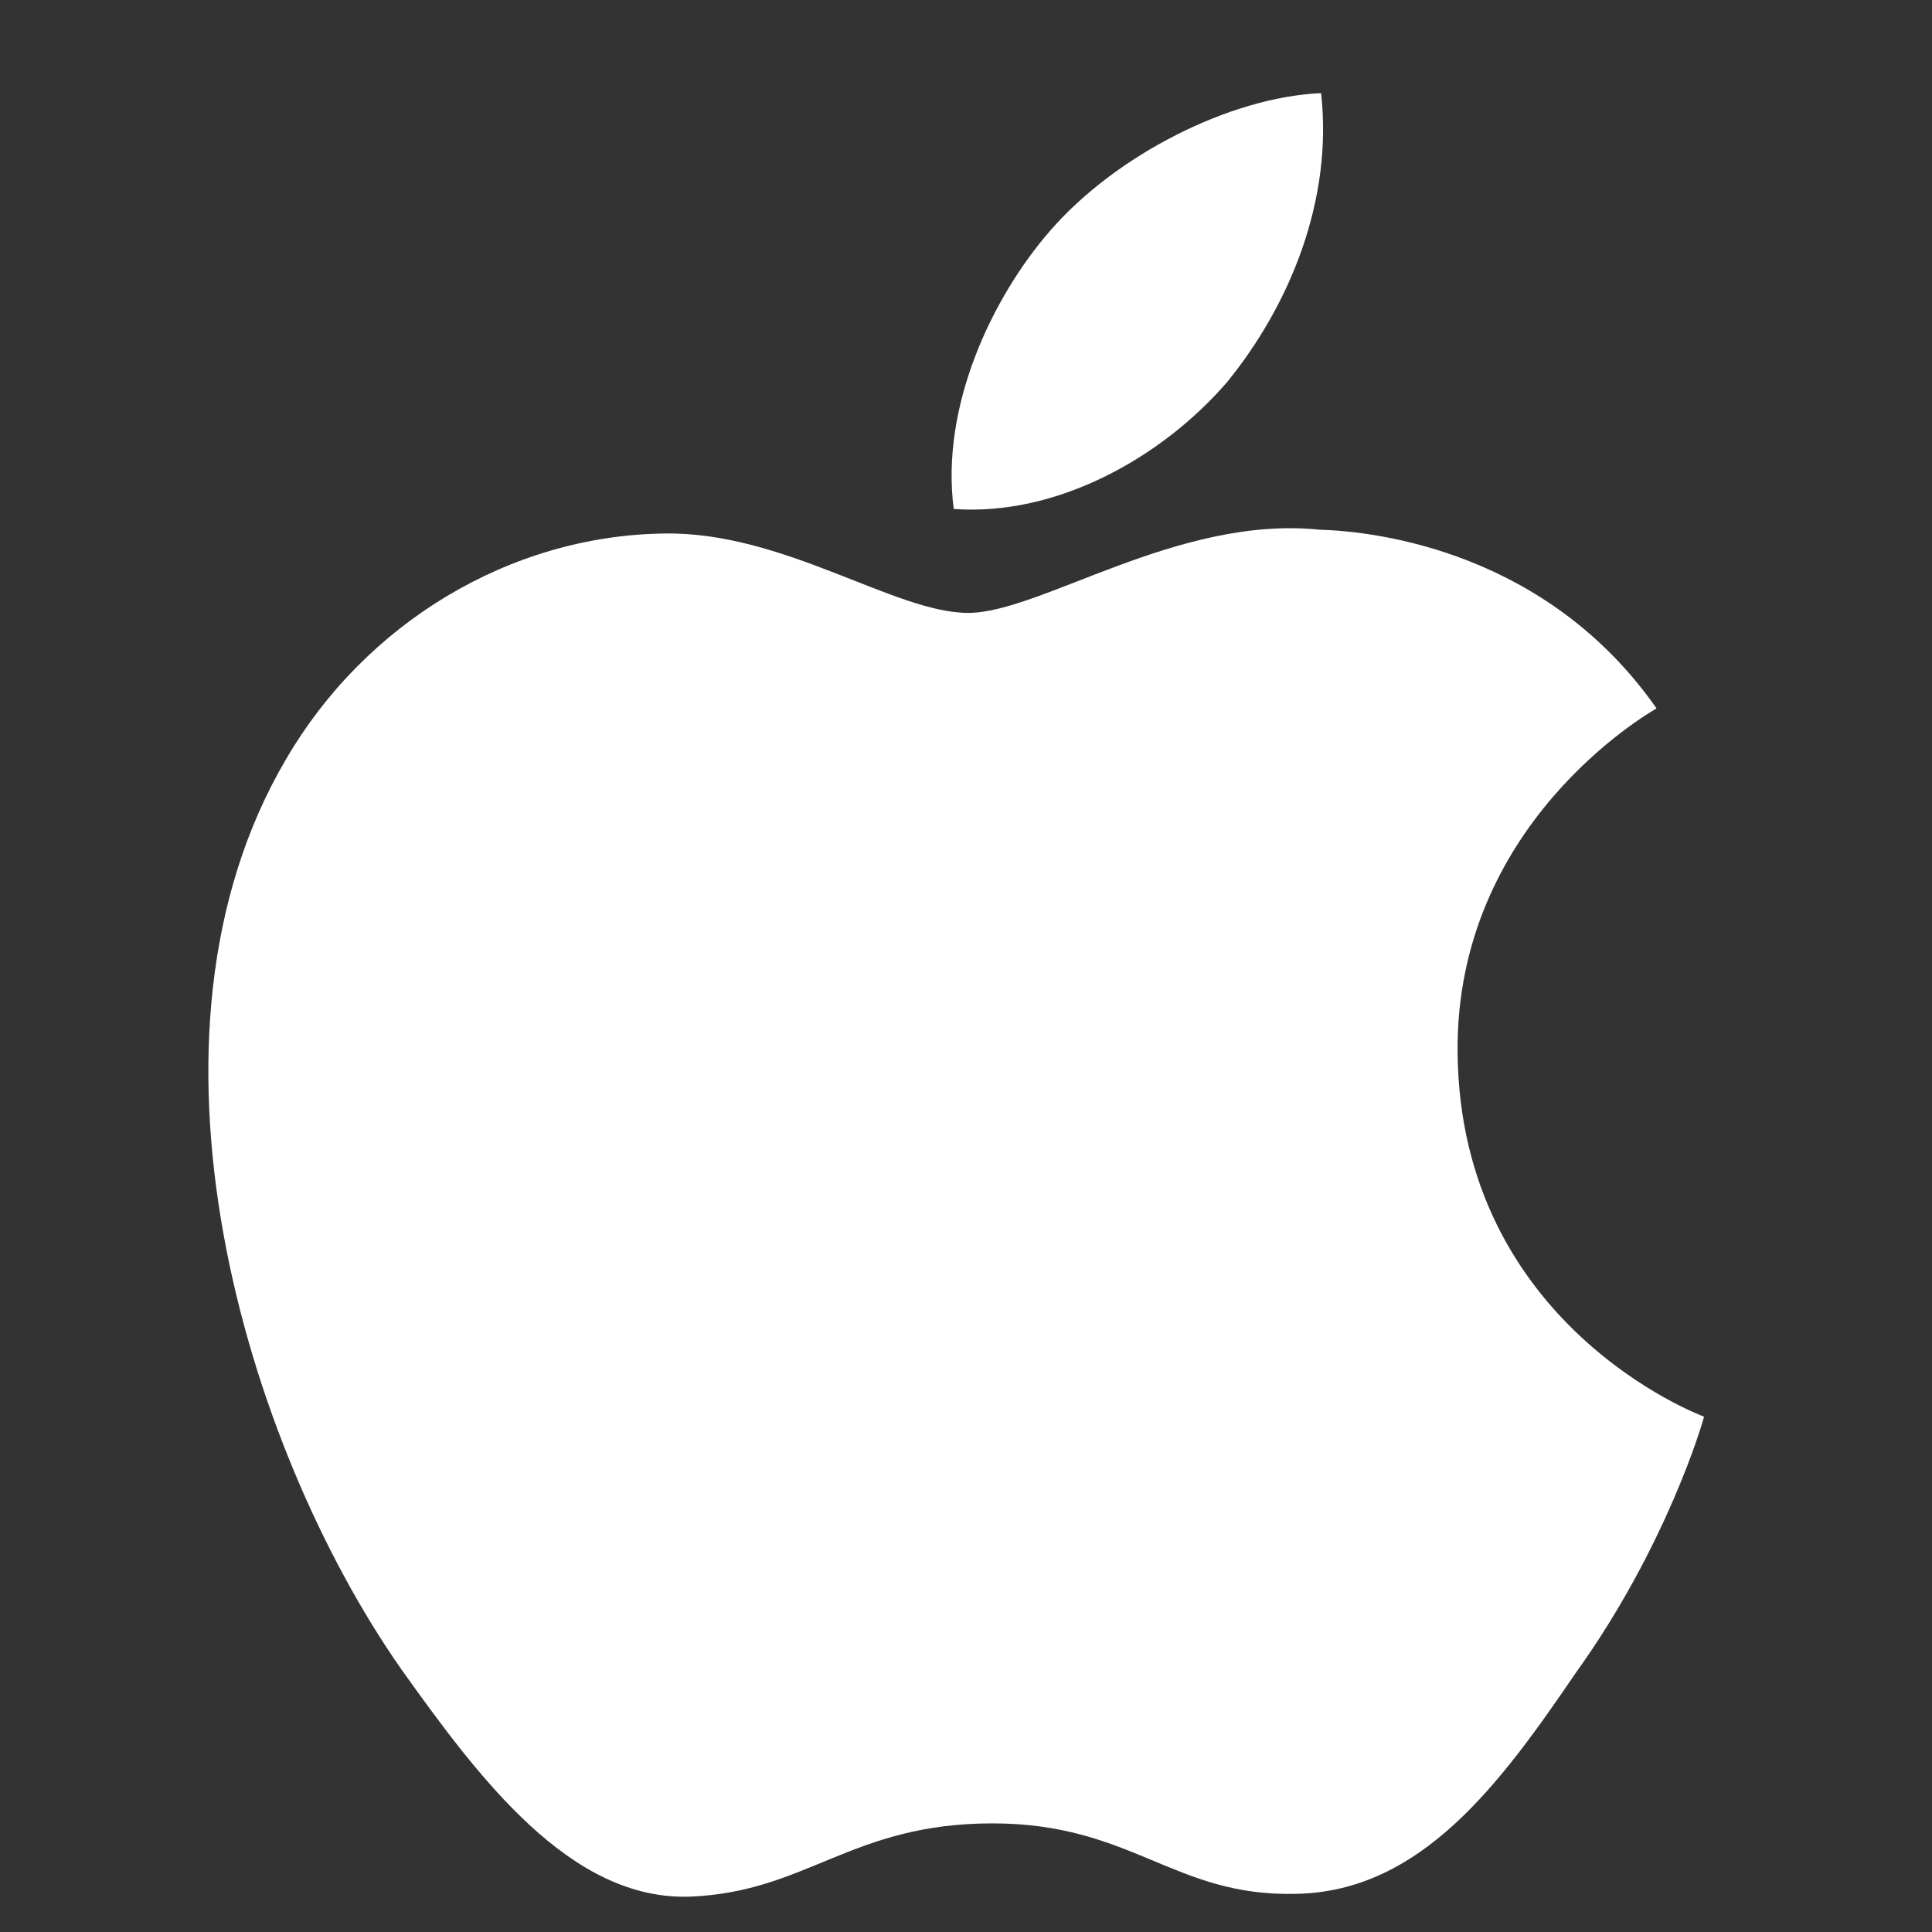
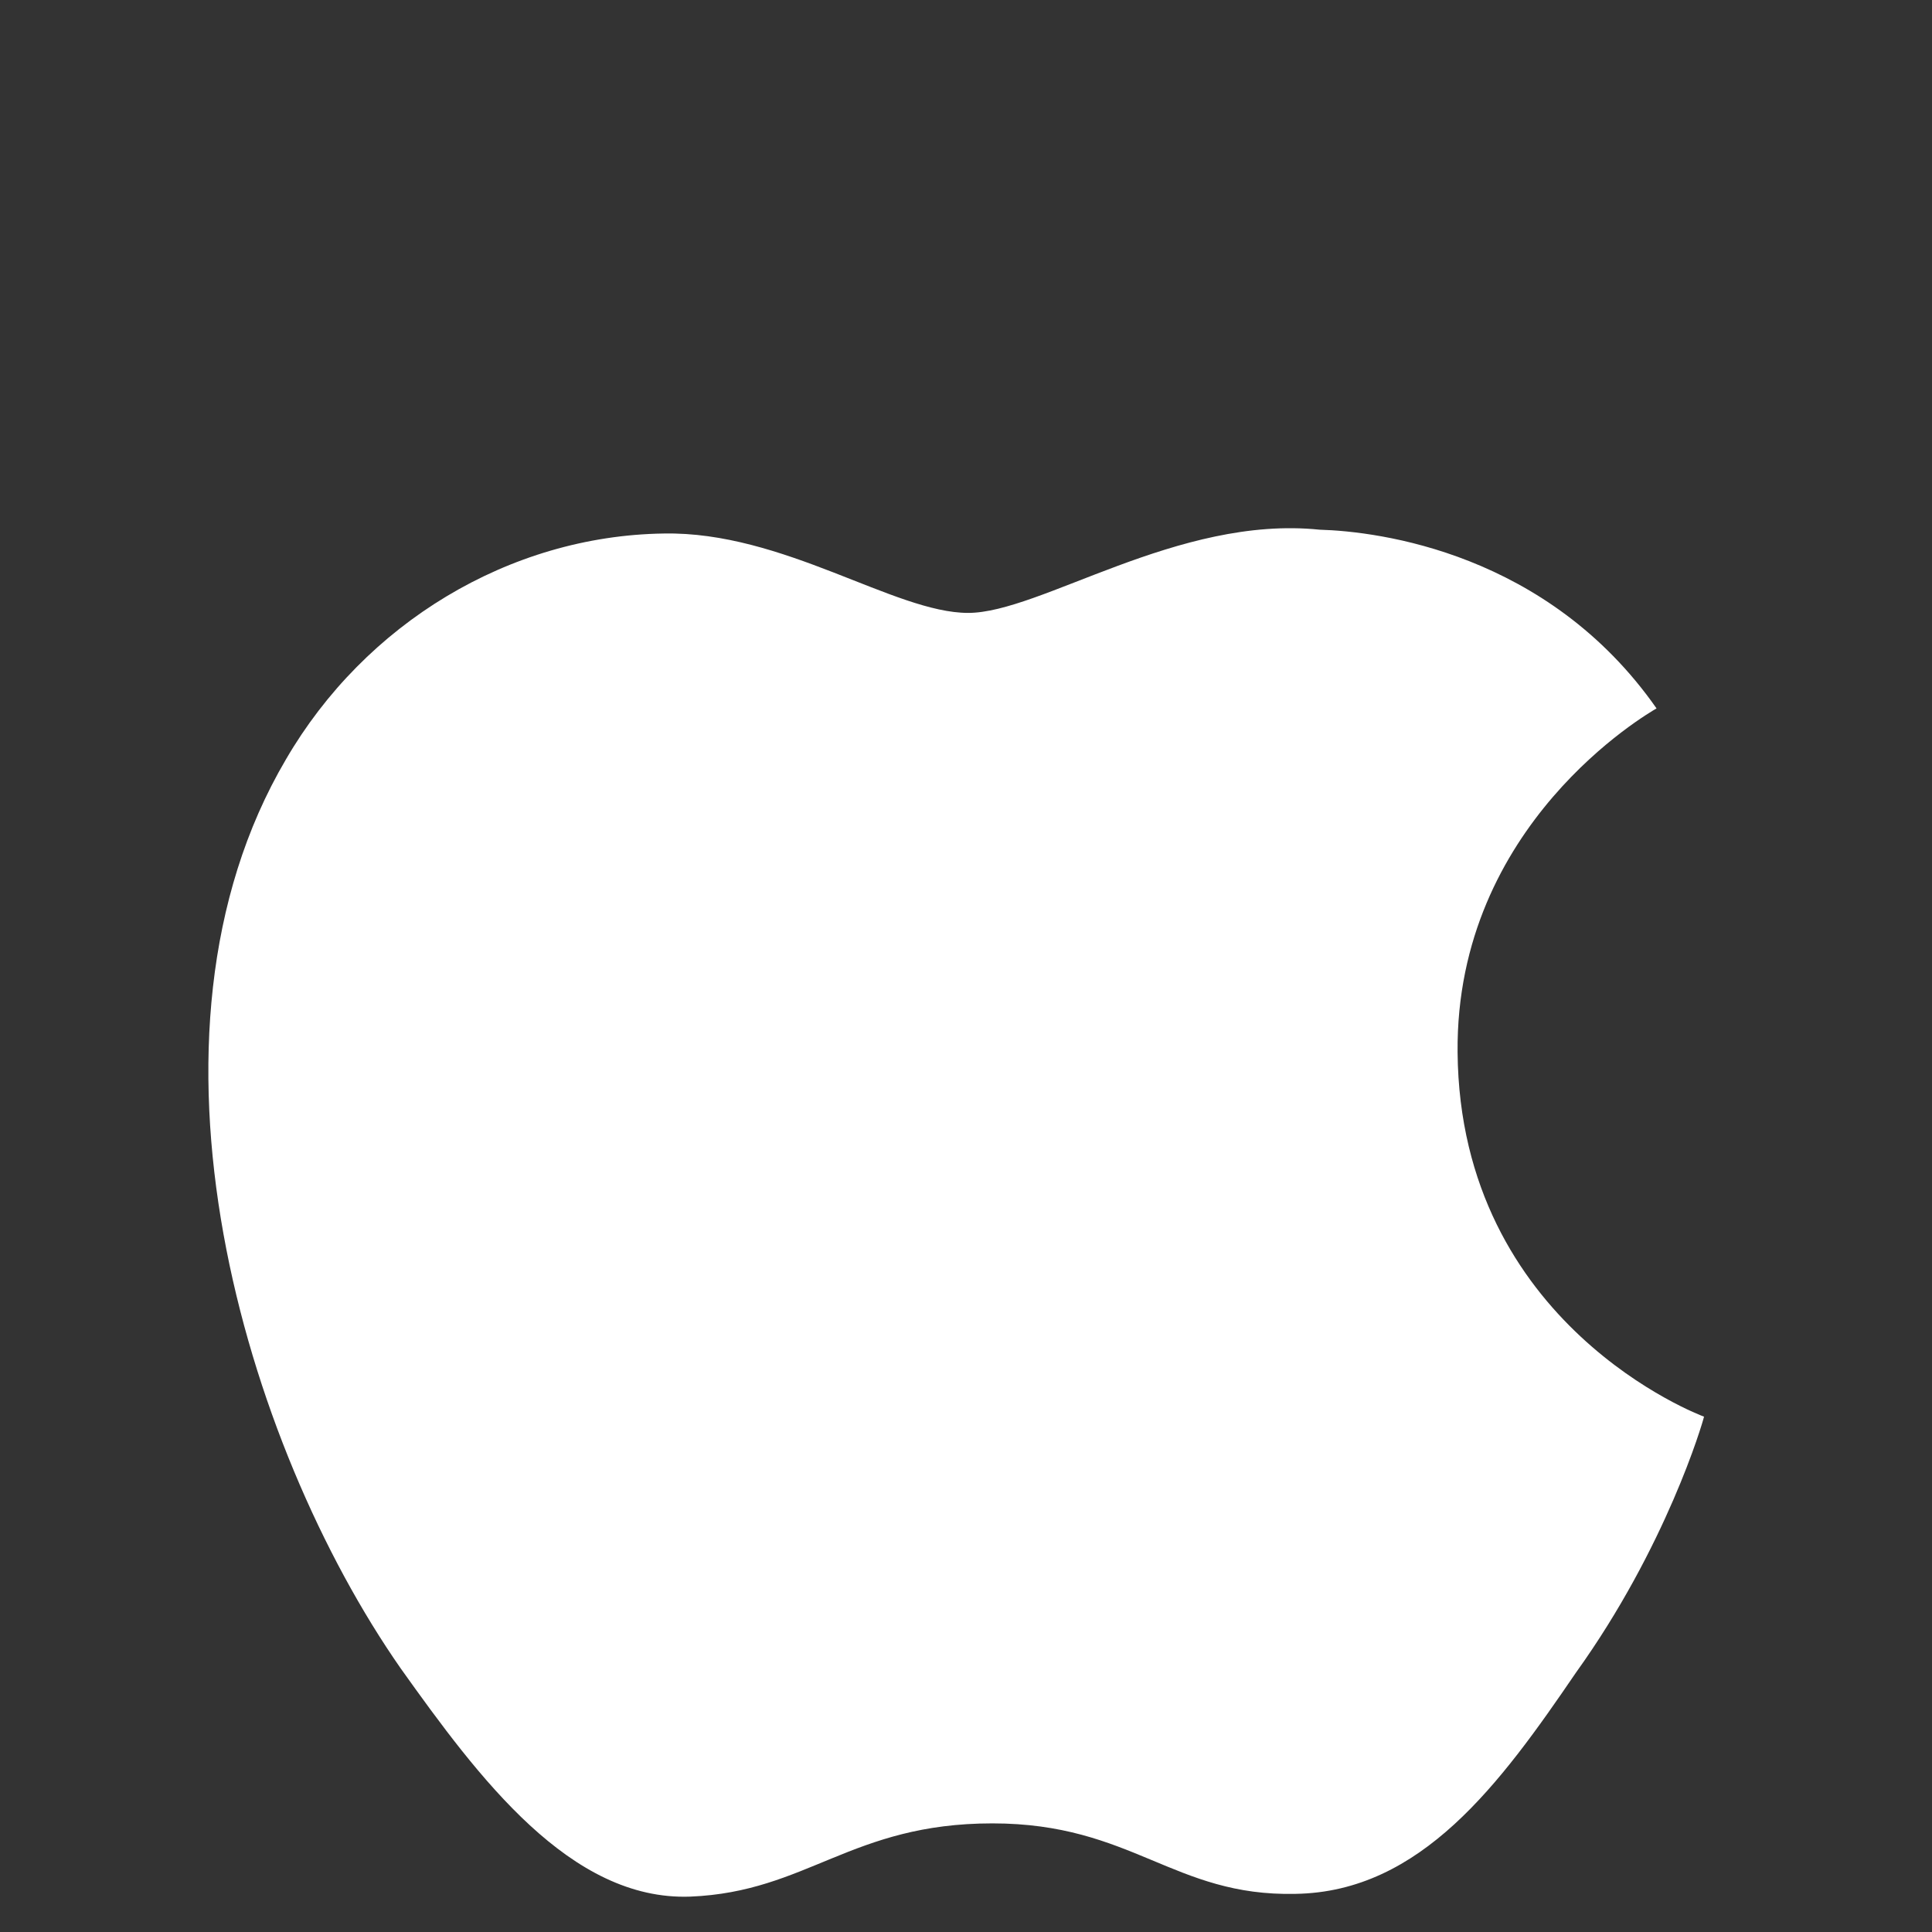
<svg xmlns="http://www.w3.org/2000/svg" width="54" height="54" viewBox="0 0 54 54" fill="none">
  <rect x="0" y="0" width="54" height="54" fill="#333333" stroke="none" />
  <path d="M40.74 29.412C40.681 23.043 46.055 19.945 46.301 19.8C43.257 15.447 38.54 14.852 36.883 14.805C32.921 14.396 29.078 17.131 27.06 17.131C25.002 17.131 21.894 14.845 18.544 14.912C14.234 14.977 10.202 17.425 7.991 21.227C3.427 28.979 6.831 40.371 11.203 46.637C13.39 49.705 15.946 53.132 19.292 53.011C22.565 52.879 23.787 50.964 27.737 50.964C31.65 50.964 32.798 53.011 36.21 52.934C39.723 52.879 41.934 49.852 44.045 46.755C46.572 43.238 47.588 39.774 47.628 39.596C47.545 39.568 40.806 37.045 40.74 29.412Z" fill="#fff" />
-   <path d="M34.295 10.683C36.055 8.523 37.259 5.585 36.925 2.603C34.377 2.714 31.191 4.332 29.356 6.444C27.733 8.306 26.283 11.357 26.657 14.226C29.519 14.435 32.458 12.809 34.295 10.683Z" fill="#fff" />
</svg>